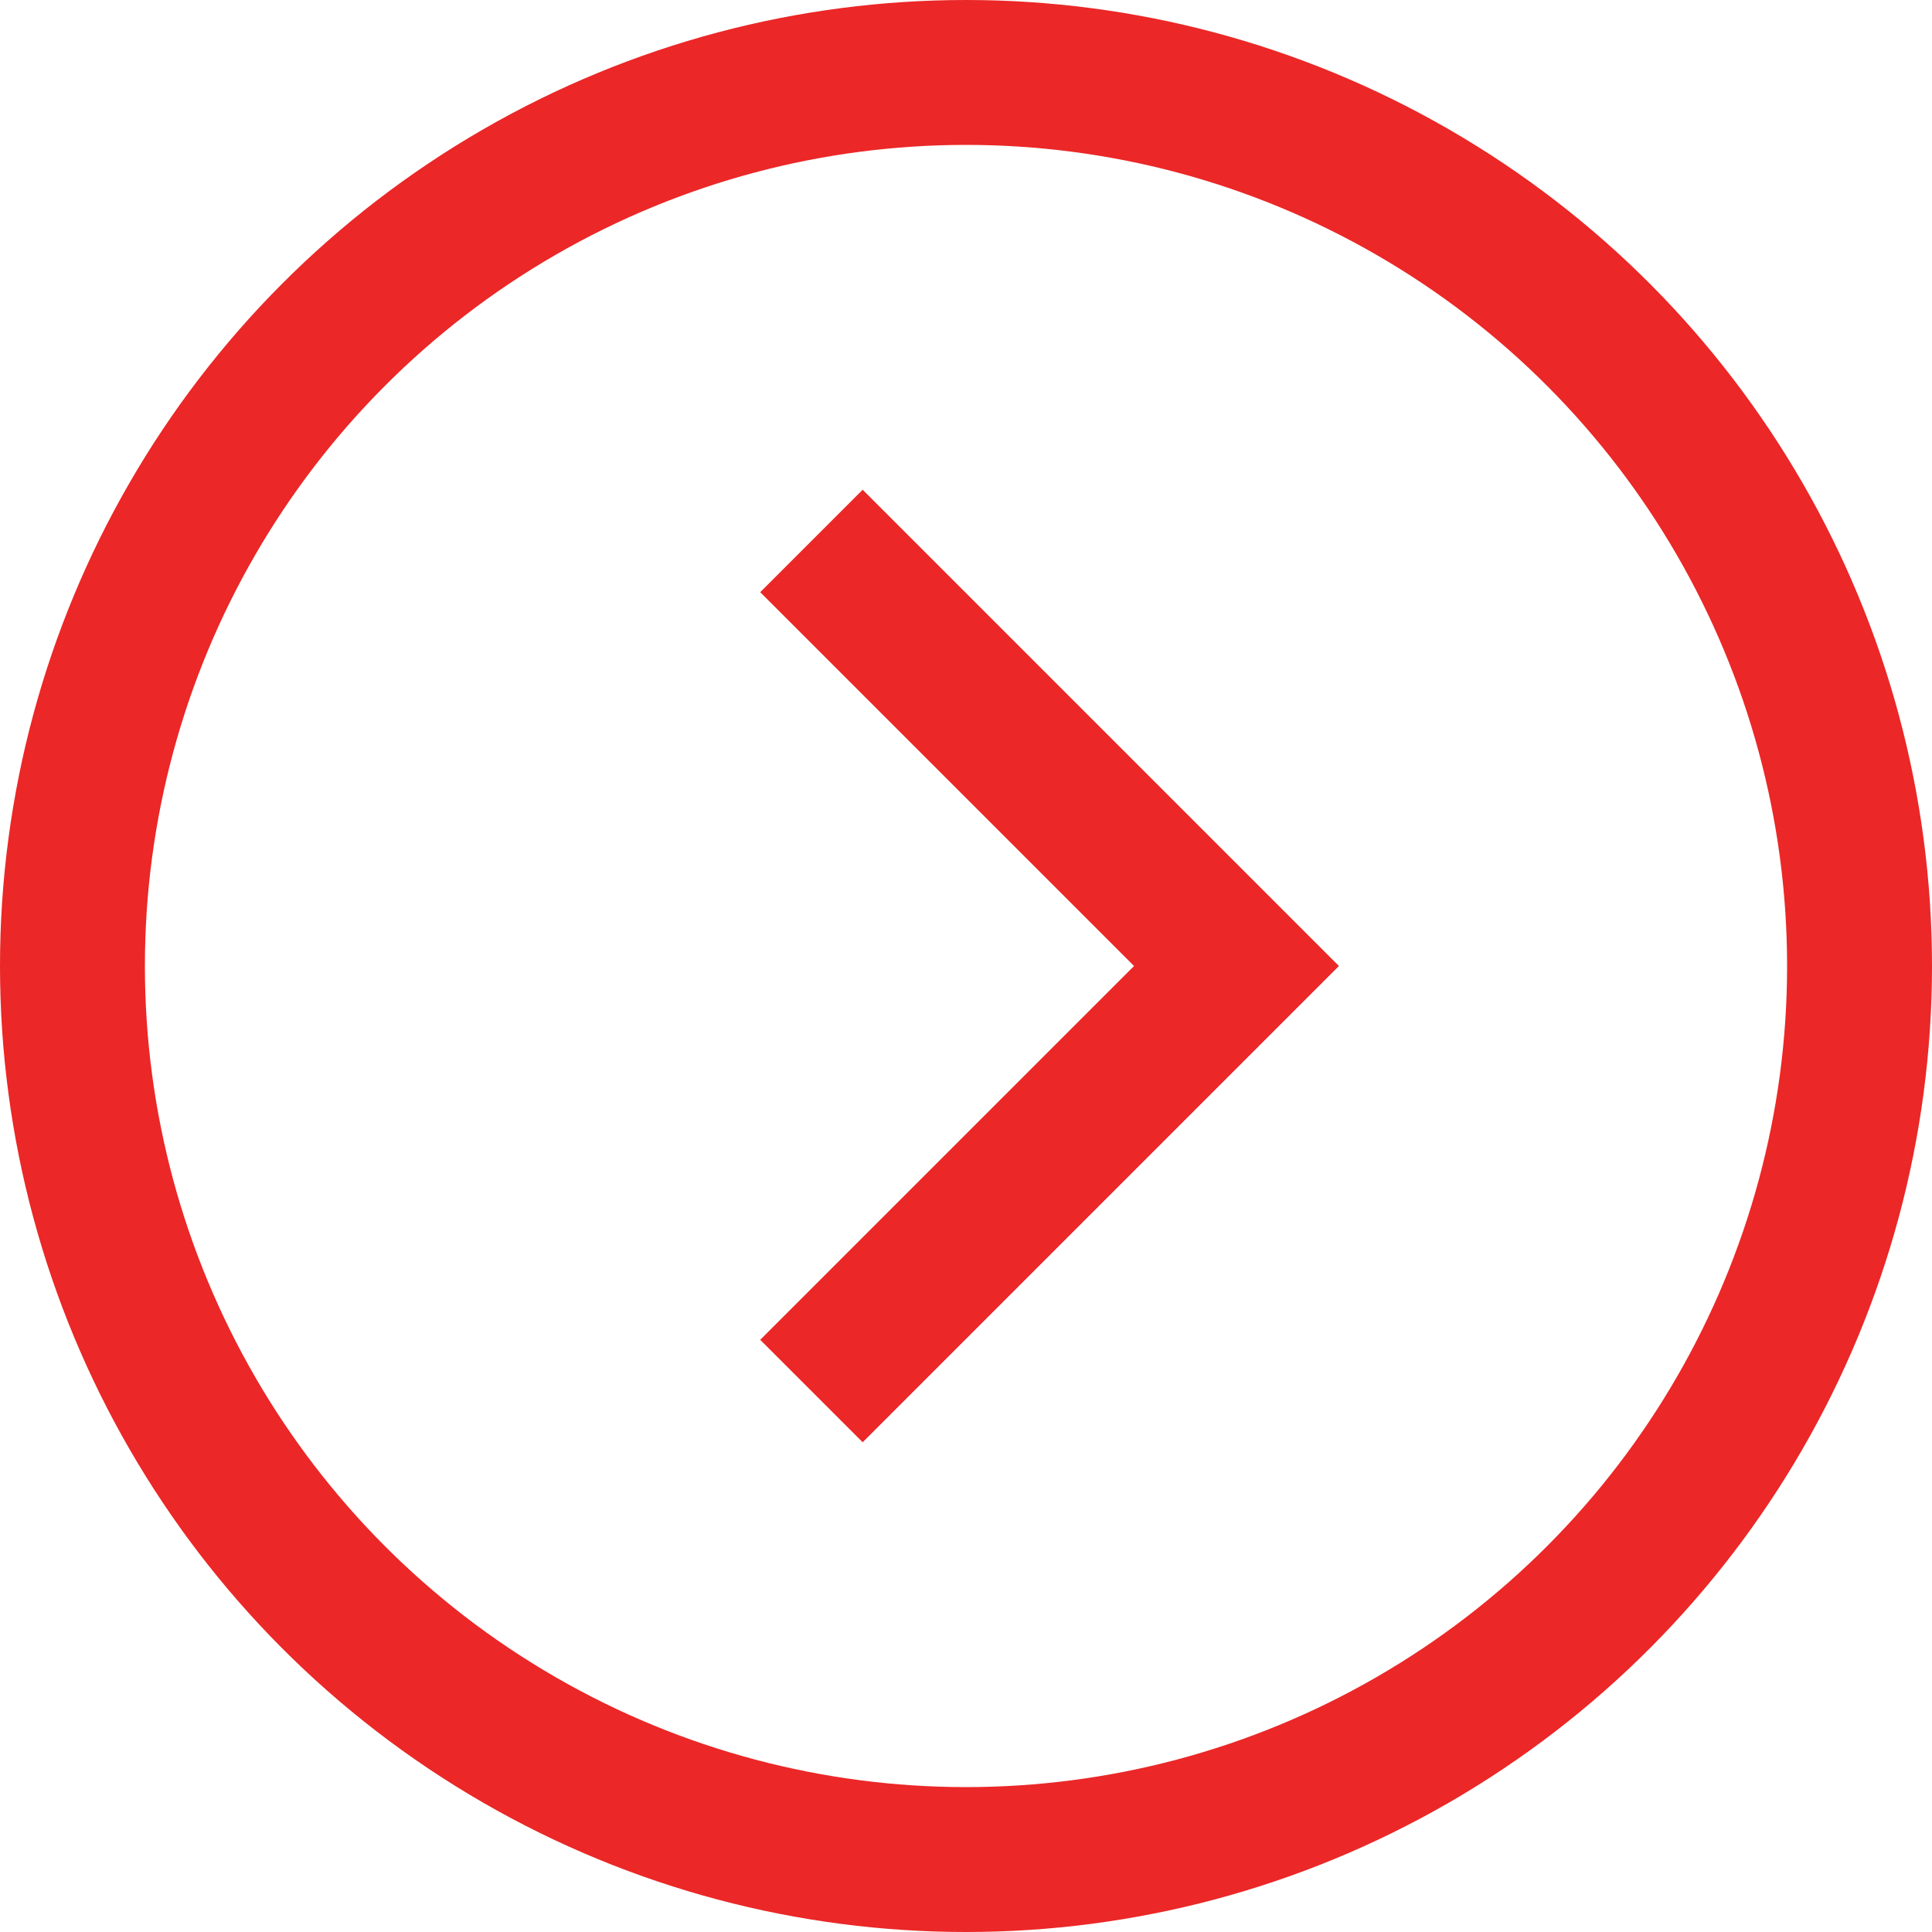
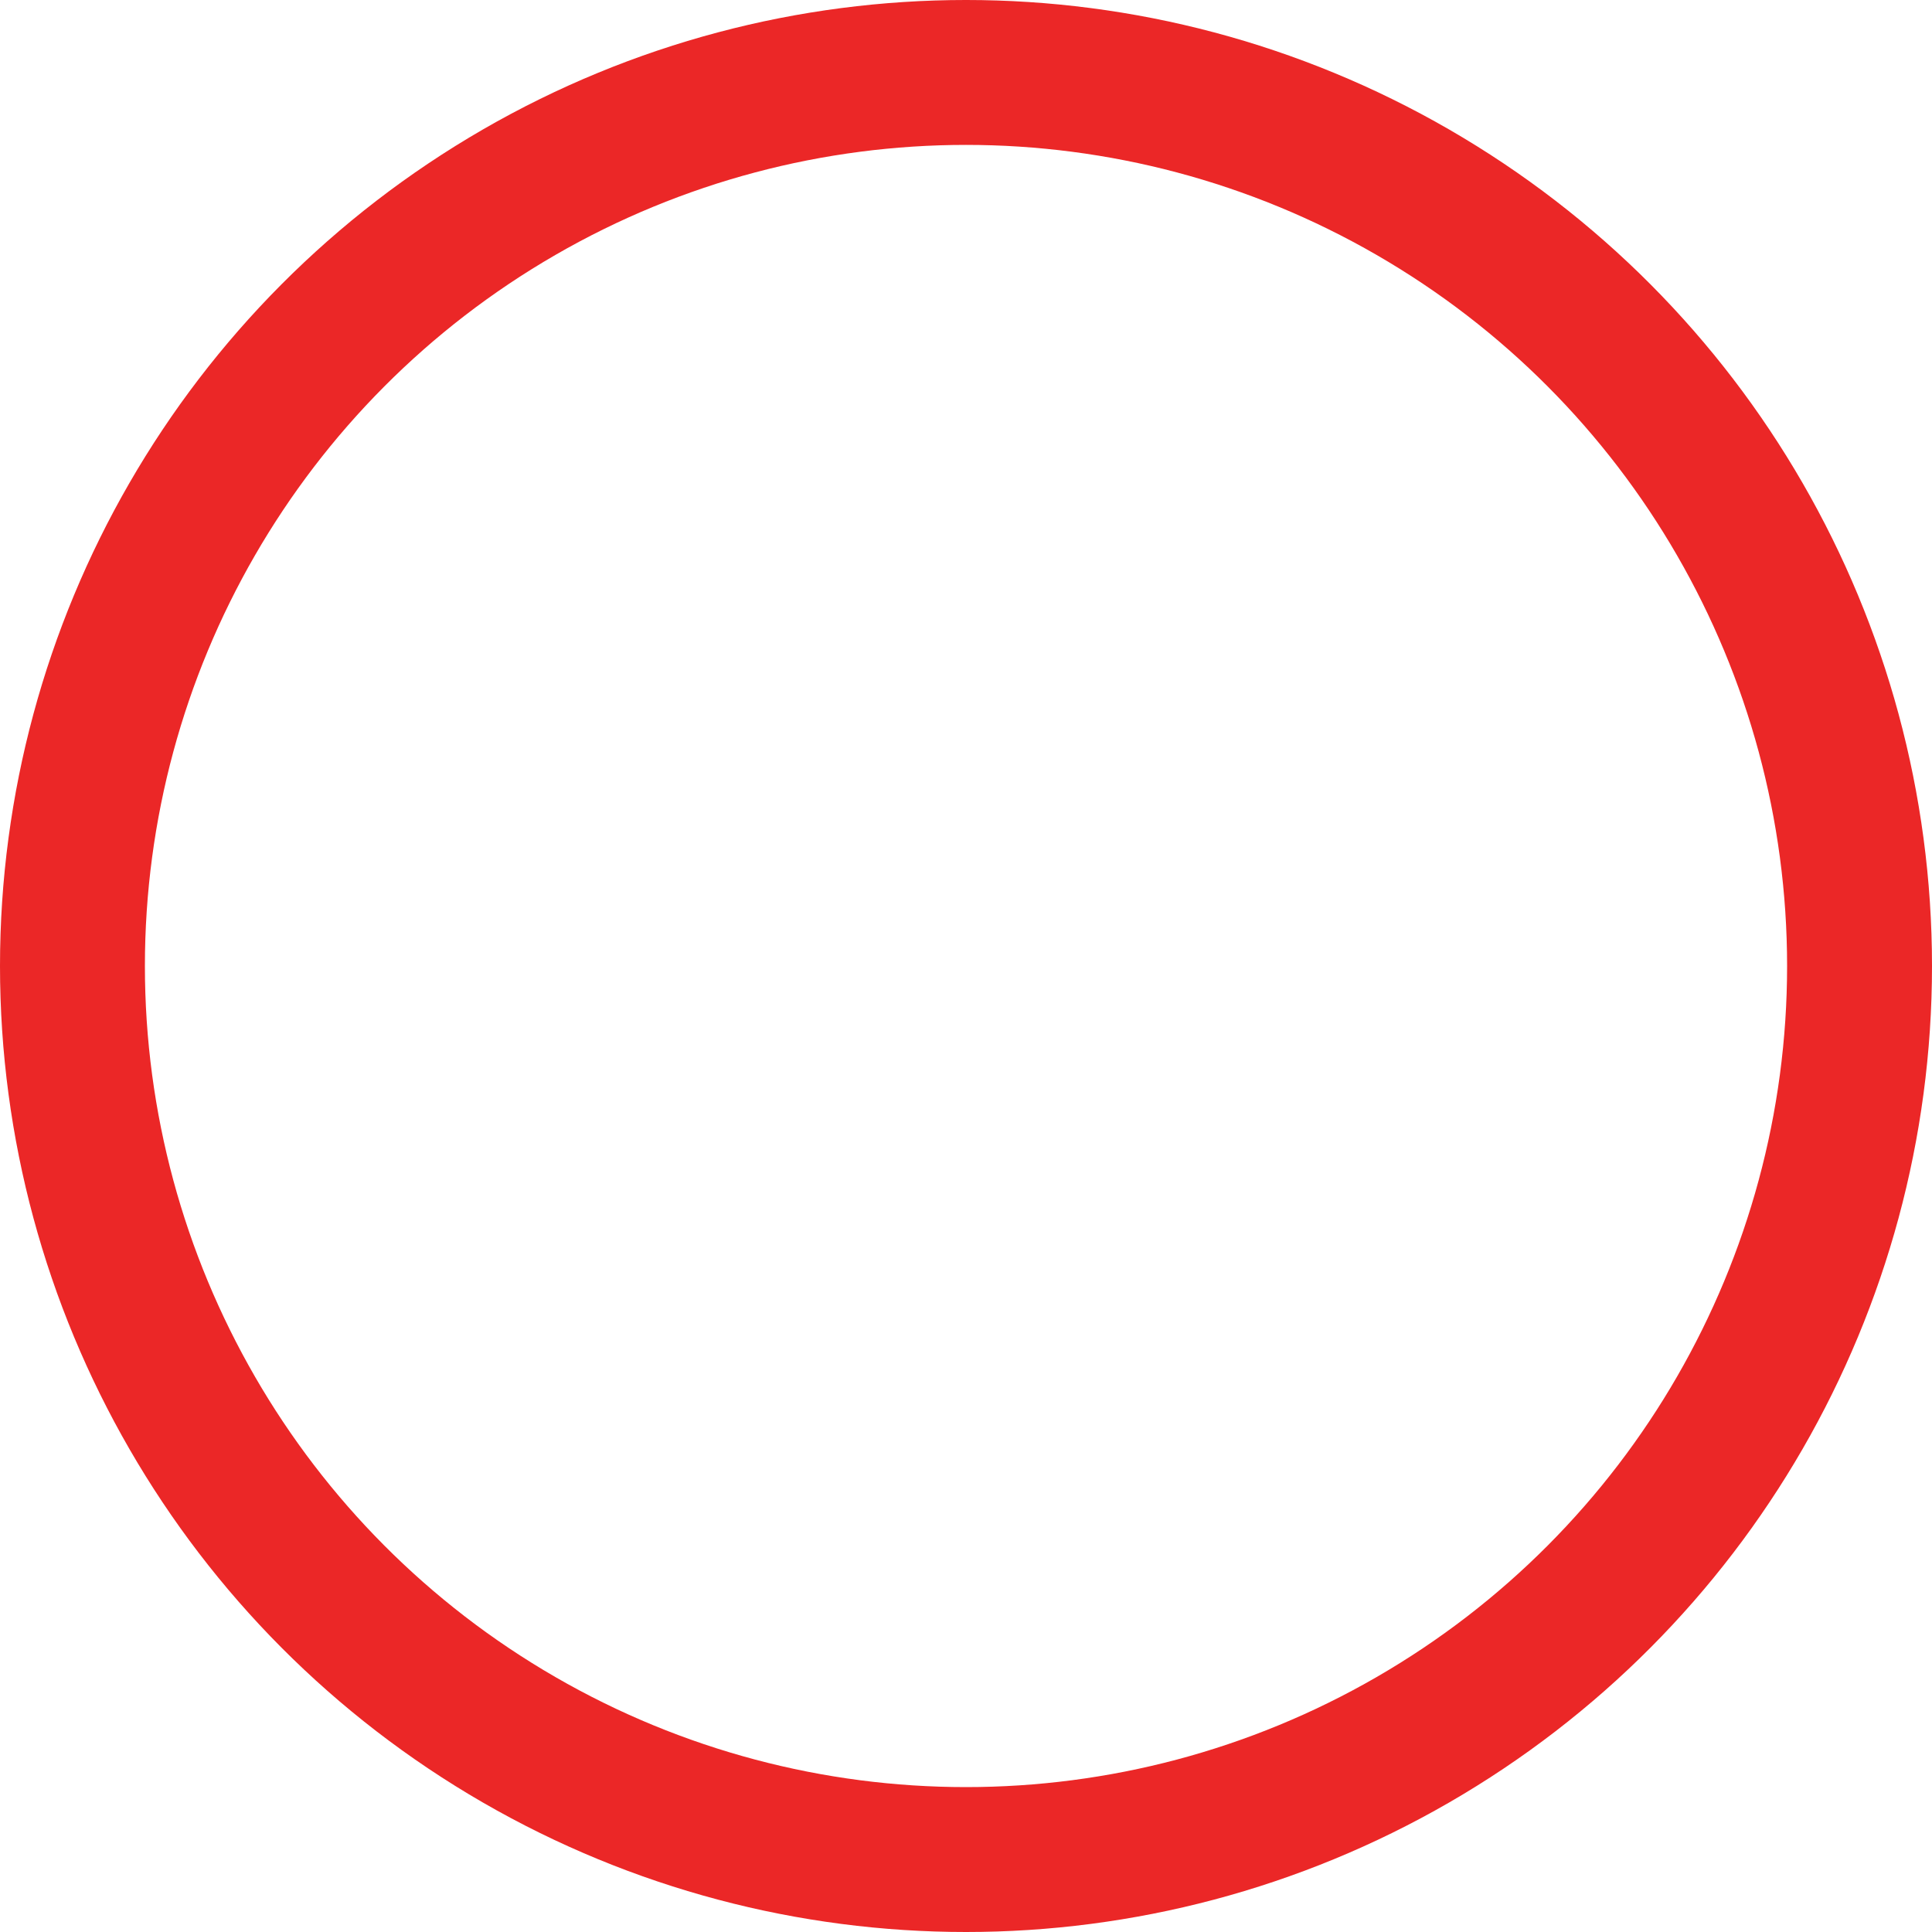
<svg xmlns="http://www.w3.org/2000/svg" width="40" height="40" viewBox="0 0 40 40" fill="none">
  <circle cx="20" cy="20" r="18.5" transform="rotate(-180 20 20)" stroke="#EB2727" stroke-width="3" />
-   <path d="M16.8 28.8L25.6 20L16.8 11.2" stroke="#EB2727" stroke-width="3" />
</svg>